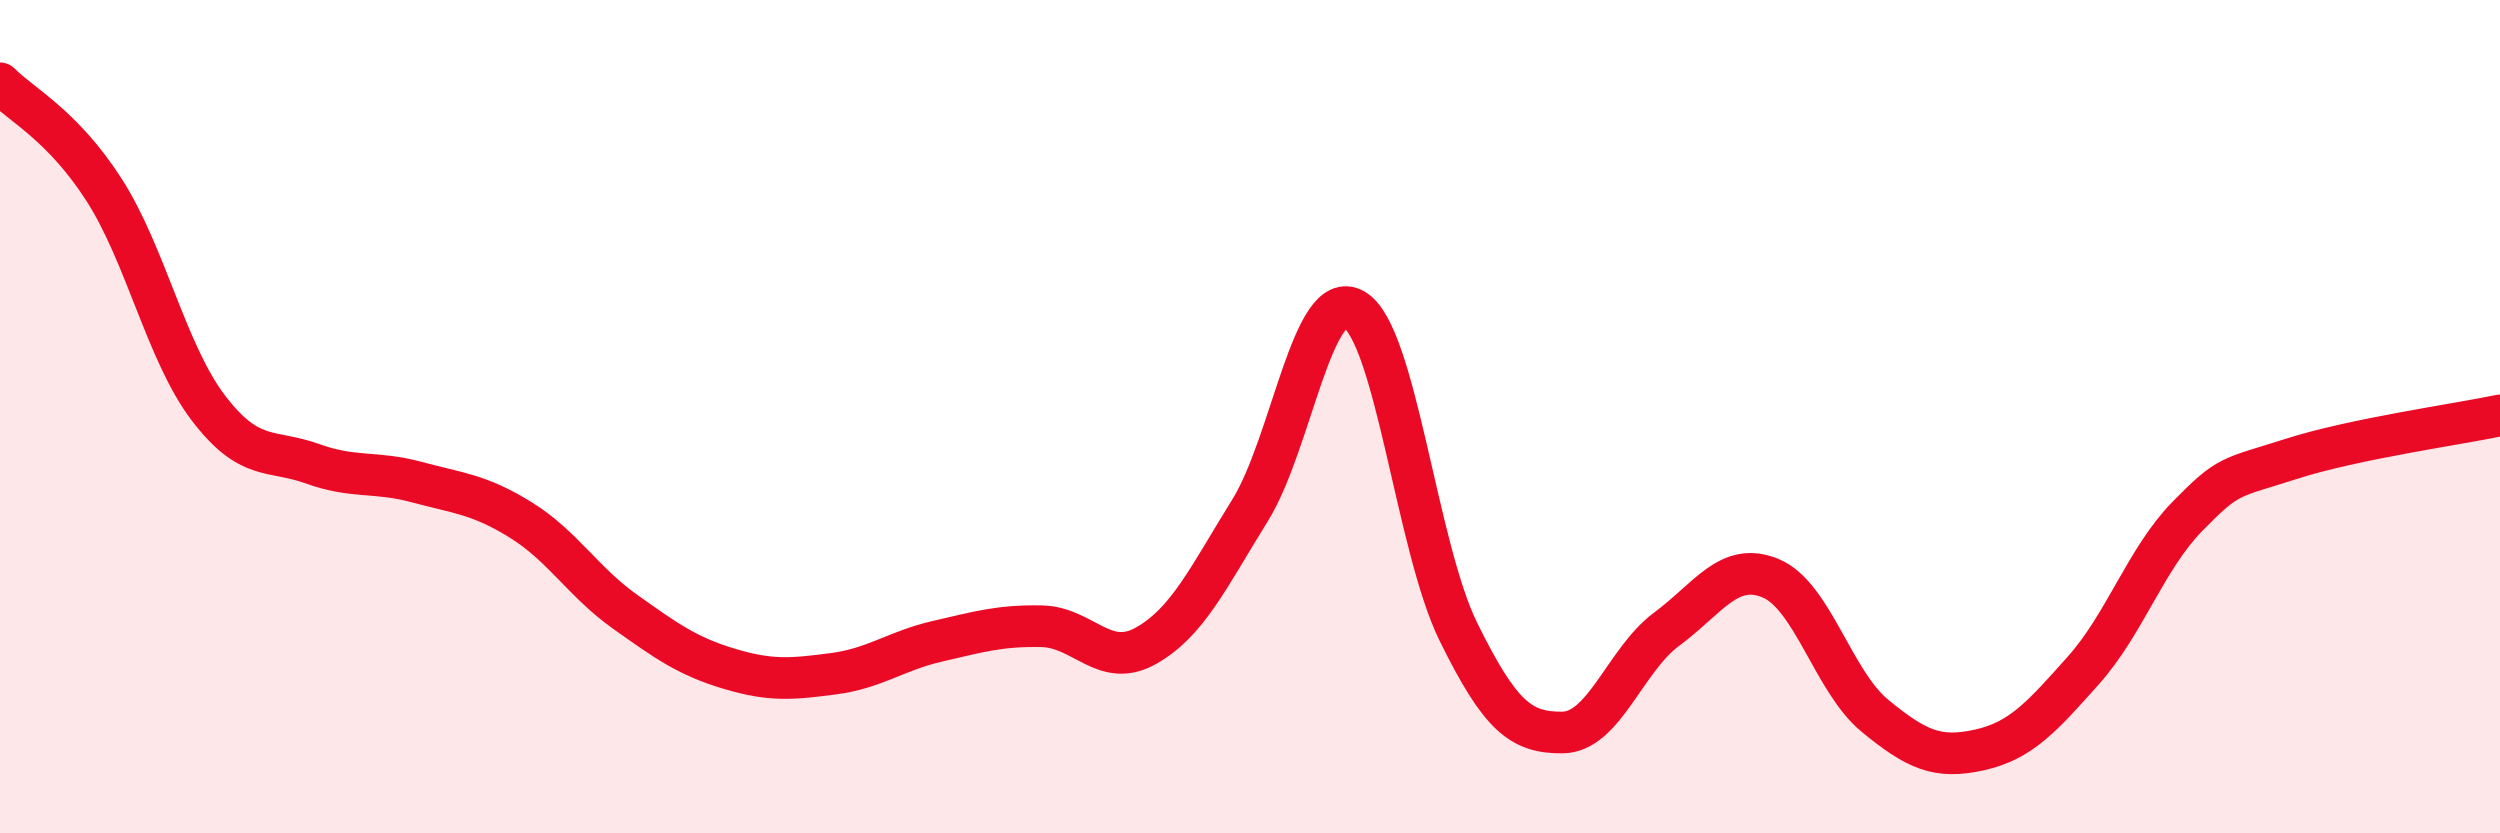
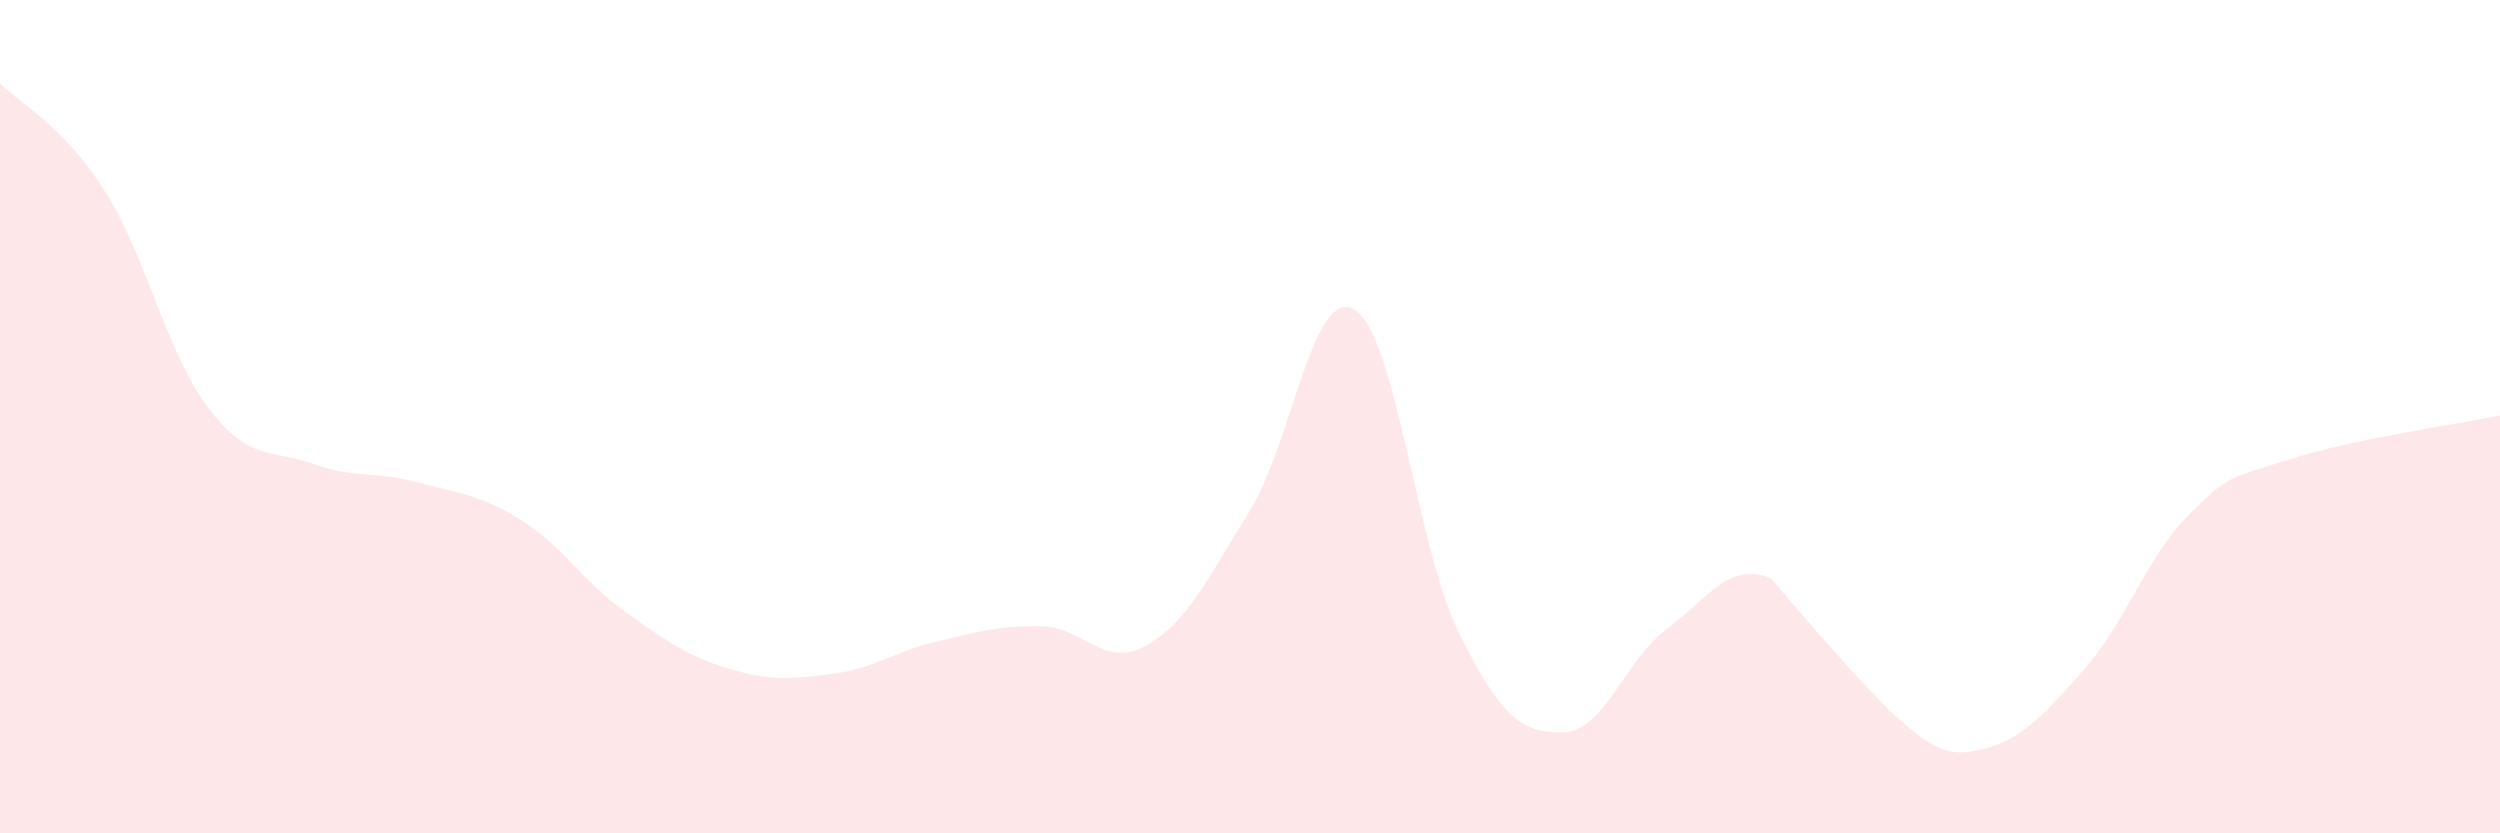
<svg xmlns="http://www.w3.org/2000/svg" width="60" height="20" viewBox="0 0 60 20">
-   <path d="M 0,2 C 0.5,2.51 1.5,3 2.5,4.56 C 3.5,6.12 4,8.48 5,9.79 C 6,11.1 6.5,10.77 7.5,11.13 C 8.5,11.49 9,11.3 10,11.57 C 11,11.84 11.5,11.86 12.5,12.48 C 13.5,13.1 14,13.97 15,14.68 C 16,15.39 16.5,15.75 17.5,16.05 C 18.5,16.35 19,16.3 20,16.17 C 21,16.04 21.5,15.62 22.5,15.39 C 23.5,15.16 24,15.01 25,15.03 C 26,15.05 26.5,16.06 27.5,15.5 C 28.5,14.94 29,13.86 30,12.25 C 31,10.64 31.5,6.85 32.5,7.43 C 33.5,8.01 34,13.13 35,15.16 C 36,17.19 36.5,17.59 37.5,17.58 C 38.5,17.57 39,15.84 40,15.1 C 41,14.36 41.5,13.46 42.5,13.88 C 43.5,14.3 44,16.36 45,17.18 C 46,18 46.5,18.22 47.5,18 C 48.5,17.78 49,17.21 50,16.09 C 51,14.97 51.5,13.41 52.5,12.39 C 53.5,11.37 53.5,11.49 55,11.01 C 56.5,10.53 59,10.18 60,9.97L60 20L0 20Z" fill="#EB0A25" opacity="0.1" stroke-linecap="round" stroke-linejoin="round" />
-   <path d="M 0,2 C 0.5,2.51 1.5,3 2.5,4.56 C 3.5,6.12 4,8.48 5,9.79 C 6,11.1 6.5,10.77 7.5,11.13 C 8.5,11.49 9,11.3 10,11.57 C 11,11.84 11.5,11.86 12.5,12.48 C 13.5,13.1 14,13.97 15,14.68 C 16,15.39 16.5,15.75 17.5,16.05 C 18.5,16.35 19,16.3 20,16.17 C 21,16.04 21.5,15.62 22.5,15.39 C 23.5,15.16 24,15.01 25,15.03 C 26,15.05 26.5,16.06 27.5,15.5 C 28.5,14.94 29,13.86 30,12.25 C 31,10.64 31.5,6.85 32.5,7.43 C 33.5,8.01 34,13.13 35,15.16 C 36,17.19 36.5,17.59 37.5,17.58 C 38.5,17.57 39,15.84 40,15.1 C 41,14.36 41.5,13.46 42.5,13.88 C 43.5,14.3 44,16.36 45,17.18 C 46,18 46.5,18.22 47.5,18 C 48.5,17.78 49,17.21 50,16.09 C 51,14.97 51.5,13.41 52.5,12.39 C 53.5,11.37 53.5,11.49 55,11.01 C 56.5,10.53 59,10.18 60,9.97" stroke="#EB0A25" stroke-width="1" fill="none" stroke-linecap="round" stroke-linejoin="round" />
+   <path d="M 0,2 C 0.5,2.51 1.5,3 2.5,4.56 C 3.5,6.12 4,8.48 5,9.79 C 6,11.1 6.5,10.77 7.5,11.13 C 8.5,11.49 9,11.3 10,11.57 C 11,11.84 11.5,11.86 12.5,12.48 C 13.5,13.1 14,13.97 15,14.68 C 16,15.39 16.5,15.75 17.5,16.05 C 18.5,16.35 19,16.3 20,16.17 C 21,16.04 21.5,15.62 22.5,15.39 C 23.5,15.16 24,15.01 25,15.03 C 26,15.05 26.5,16.06 27.5,15.5 C 28.5,14.94 29,13.86 30,12.25 C 31,10.64 31.5,6.85 32.5,7.43 C 33.5,8.01 34,13.13 35,15.16 C 36,17.19 36.5,17.59 37.5,17.58 C 38.5,17.57 39,15.84 40,15.1 C 41,14.36 41.5,13.46 42.5,13.88 C 46,18 46.5,18.22 47.5,18 C 48.5,17.78 49,17.21 50,16.09 C 51,14.97 51.5,13.41 52.5,12.39 C 53.5,11.37 53.5,11.49 55,11.01 C 56.5,10.53 59,10.18 60,9.97L60 20L0 20Z" fill="#EB0A25" opacity="0.1" stroke-linecap="round" stroke-linejoin="round" />
</svg>